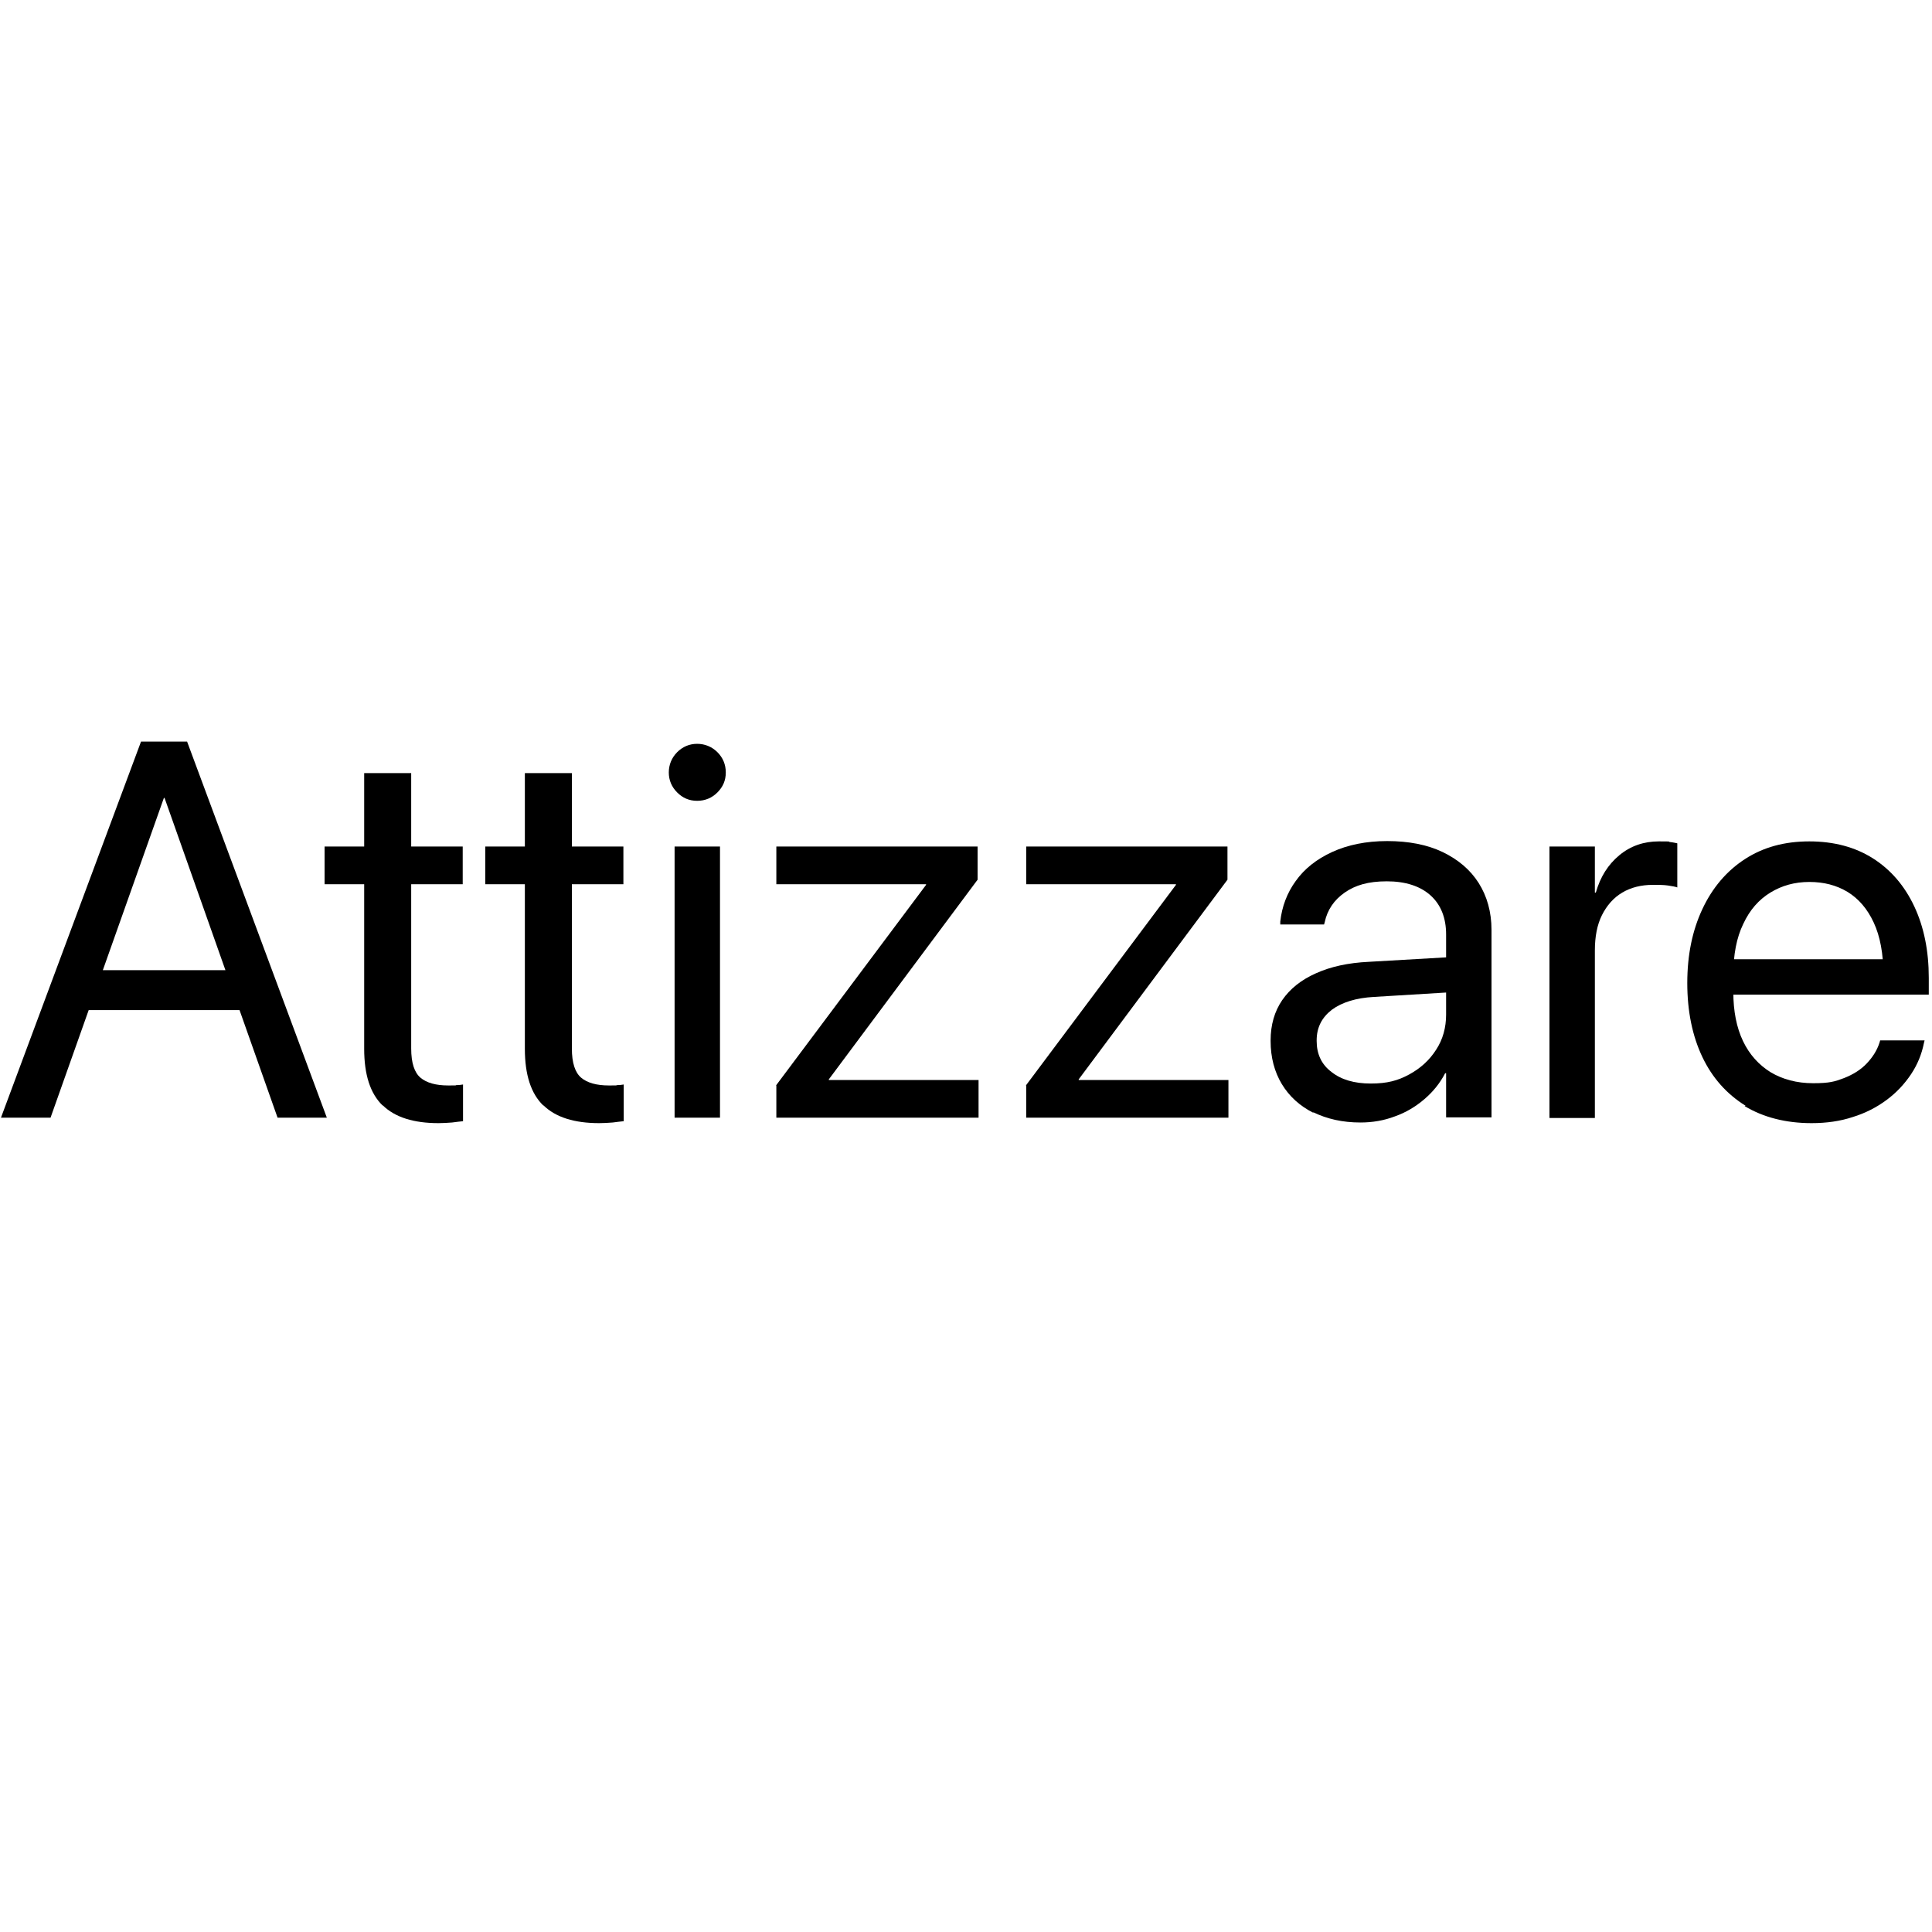
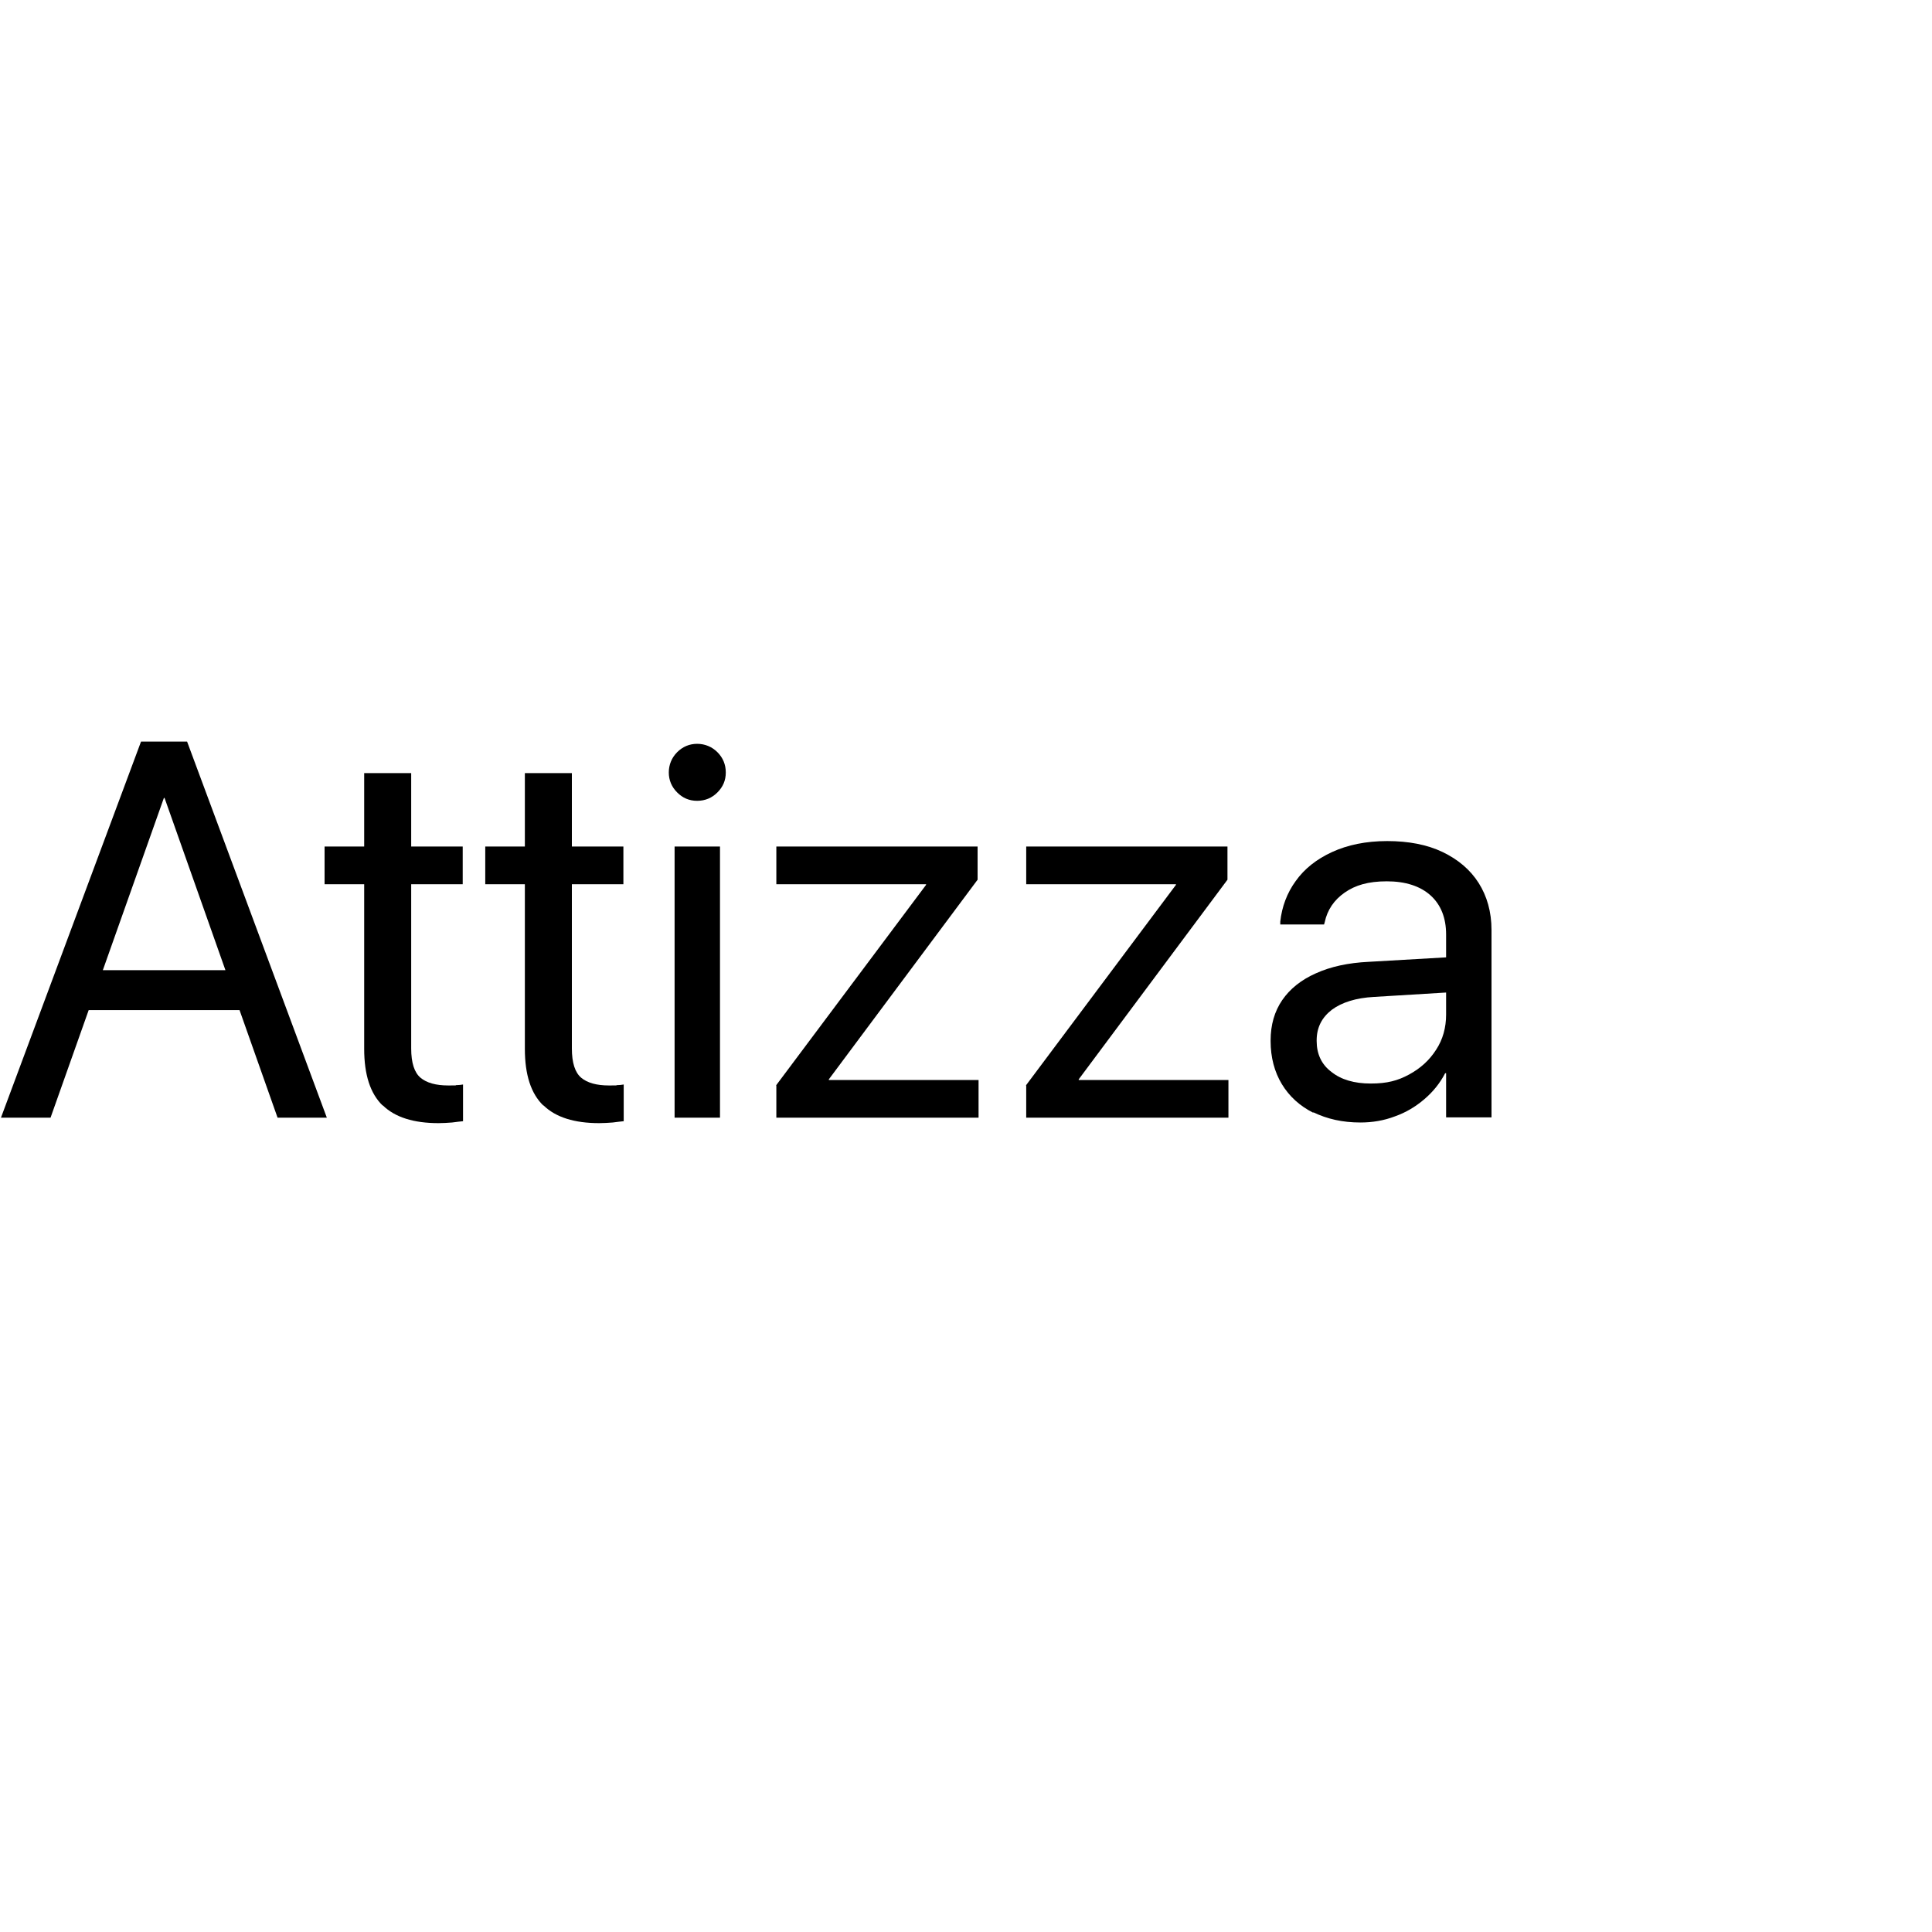
<svg xmlns="http://www.w3.org/2000/svg" id="_Слой_1" version="1.1" viewBox="0 0 600 600">
  <path d="M43.8,230.3h10.8v17.5h-3.7l-35.2,99.3H.3l43.5-116.8ZM25.1,301.3h51.8l4.9,12.4H20.2l4.9-12.4ZM51.1,247.8v-17.5h7l43.4,116.8h-15.3l-35.1-99.3Z" />
  <path d="M118.8,343.3c-3.8-3.7-5.7-9.5-5.7-17.6v-51.1h-12.3v-11.7h12.3v-22.8h14.6v22.8h16v11.7h-16v51c0,4.5,1,7.5,2.9,9.1,1.9,1.6,4.8,2.4,8.6,2.4s1.7,0,2.5-.1c.8,0,1.5-.1,2.1-.2v11.4c-.9.1-2,.2-3.4.4-1.4.1-2.8.2-4.2.2-7.7,0-13.5-1.8-17.3-5.5Z" />
  <path d="M168.7,343.3c-3.8-3.7-5.7-9.5-5.7-17.6v-51.1h-12.3v-11.7h12.3v-22.8h14.6v22.8h16v11.7h-16v51c0,4.5,1,7.5,2.9,9.1,1.9,1.6,4.8,2.4,8.6,2.4s1.7,0,2.5-.1c.8,0,1.5-.1,2.1-.2v11.4c-.9.1-2,.2-3.4.4-1.4.1-2.8.2-4.2.2-7.7,0-13.5-1.8-17.3-5.5Z" />
  <path d="M210.3,246.1c-1.7-1.7-2.6-3.8-2.6-6.2s.9-4.6,2.6-6.3c1.7-1.7,3.8-2.6,6.2-2.6s4.6.9,6.3,2.6,2.6,3.8,2.6,6.3-.9,4.5-2.6,6.2c-1.7,1.7-3.8,2.6-6.3,2.6s-4.5-.9-6.2-2.6ZM209.5,262.9h14.1v84.2h-14.1v-84.2Z" />
  <path d="M241,337.1l46.6-62.3v-.2h-46.5v-11.7h62.5v10.3l-46.2,62v.2h46.5v11.7h-62.8v-10Z" />
  <path d="M318.6,337.1l46.6-62.3v-.2h-46.5v-11.7h62.5v10.3l-46.2,62v.2h46.5v11.7h-62.8v-10Z" />
  <path d="M407.9,345.6c-4.2-2.1-7.5-5.1-9.8-8.9-2.3-3.8-3.5-8.3-3.5-13.4v-.2c0-4.8,1.2-9,3.6-12.5,2.4-3.5,5.9-6.3,10.4-8.3,4.6-2.1,10.1-3.3,16.5-3.6l31.2-1.8v10.9l-29.6,1.8c-5.6.3-10,1.7-13.1,4-3.1,2.4-4.7,5.5-4.7,9.5v.2c0,4,1.5,7.3,4.6,9.6,3,2.4,7.1,3.6,12.2,3.6s8.4-.9,11.9-2.8c3.5-1.9,6.3-4.4,8.4-7.7,2.1-3.2,3.1-6.9,3.1-10.9v-24.9c0-5.1-1.6-9.2-4.8-12.1-3.2-2.9-7.8-4.4-13.6-4.4s-9.8,1.2-13.1,3.5c-3.3,2.3-5.4,5.4-6.2,9.2l-.2.7h-13.6v-.9c.5-4.6,2.1-8.9,4.8-12.6,2.7-3.8,6.5-6.8,11.3-9,4.8-2.2,10.5-3.4,17.1-3.4s12.4,1.1,17.2,3.4c4.8,2.3,8.6,5.5,11.2,9.6,2.6,4.1,4,9,4,14.6v58.2h-14.1v-13.7h-.3c-1.6,3.1-3.8,5.8-6.5,8.1-2.7,2.3-5.7,4.1-9.1,5.3-3.4,1.3-7,1.9-10.7,1.9-5.6,0-10.4-1.1-14.7-3.2Z" />
-   <path d="M481.2,262.9h14.1v14.3h.3c1.4-4.9,3.8-8.7,7.3-11.6,3.5-2.9,7.6-4.3,12.3-4.3s2.4,0,3.4.2c1,.1,1.8.3,2.3.4v13.7c-.5-.2-1.5-.4-2.9-.6-1.4-.2-2.9-.2-4.7-.2-3.6,0-6.8.8-9.5,2.4-2.7,1.6-4.8,4-6.3,7-1.5,3-2.2,6.7-2.2,11v52h-14.1v-84.2Z" />
-   <path d="M542.1,343.4c-5.8-3.6-10.3-8.6-13.4-15.1-3.1-6.5-4.7-14.2-4.7-23h0c0-8.8,1.6-16.4,4.7-23,3.1-6.6,7.5-11.8,13.2-15.5,5.7-3.7,12.3-5.5,20-5.5s14.3,1.8,19.8,5.3c5.5,3.5,9.8,8.5,12.8,14.9,3,6.4,4.5,13.8,4.5,22.2v5.2h-67.9v-11h60.9l-7.1,10.2v-5.4c0-6.5-1-11.9-3-16.2-2-4.3-4.7-7.4-8.1-9.5-3.5-2.1-7.4-3.1-11.9-3.1s-8.5,1.1-12.1,3.3-6.4,5.4-8.4,9.7c-2.1,4.3-3.1,9.6-3.1,15.8v5.4c0,5.9,1,11,3,15.2s4.9,7.4,8.6,9.7c3.7,2.2,8.1,3.4,13.2,3.4s6.7-.5,9.6-1.6c2.8-1.1,5.2-2.6,7-4.5s3.2-4,4-6.5l.2-.7h13.8l-.2.8c-.7,3.5-2,6.7-4,9.7-2,3-4.5,5.7-7.6,8-3.1,2.3-6.6,4.1-10.5,5.3-3.9,1.3-8.2,1.9-12.8,1.9-8,0-15-1.8-20.8-5.3Z" />
</svg>